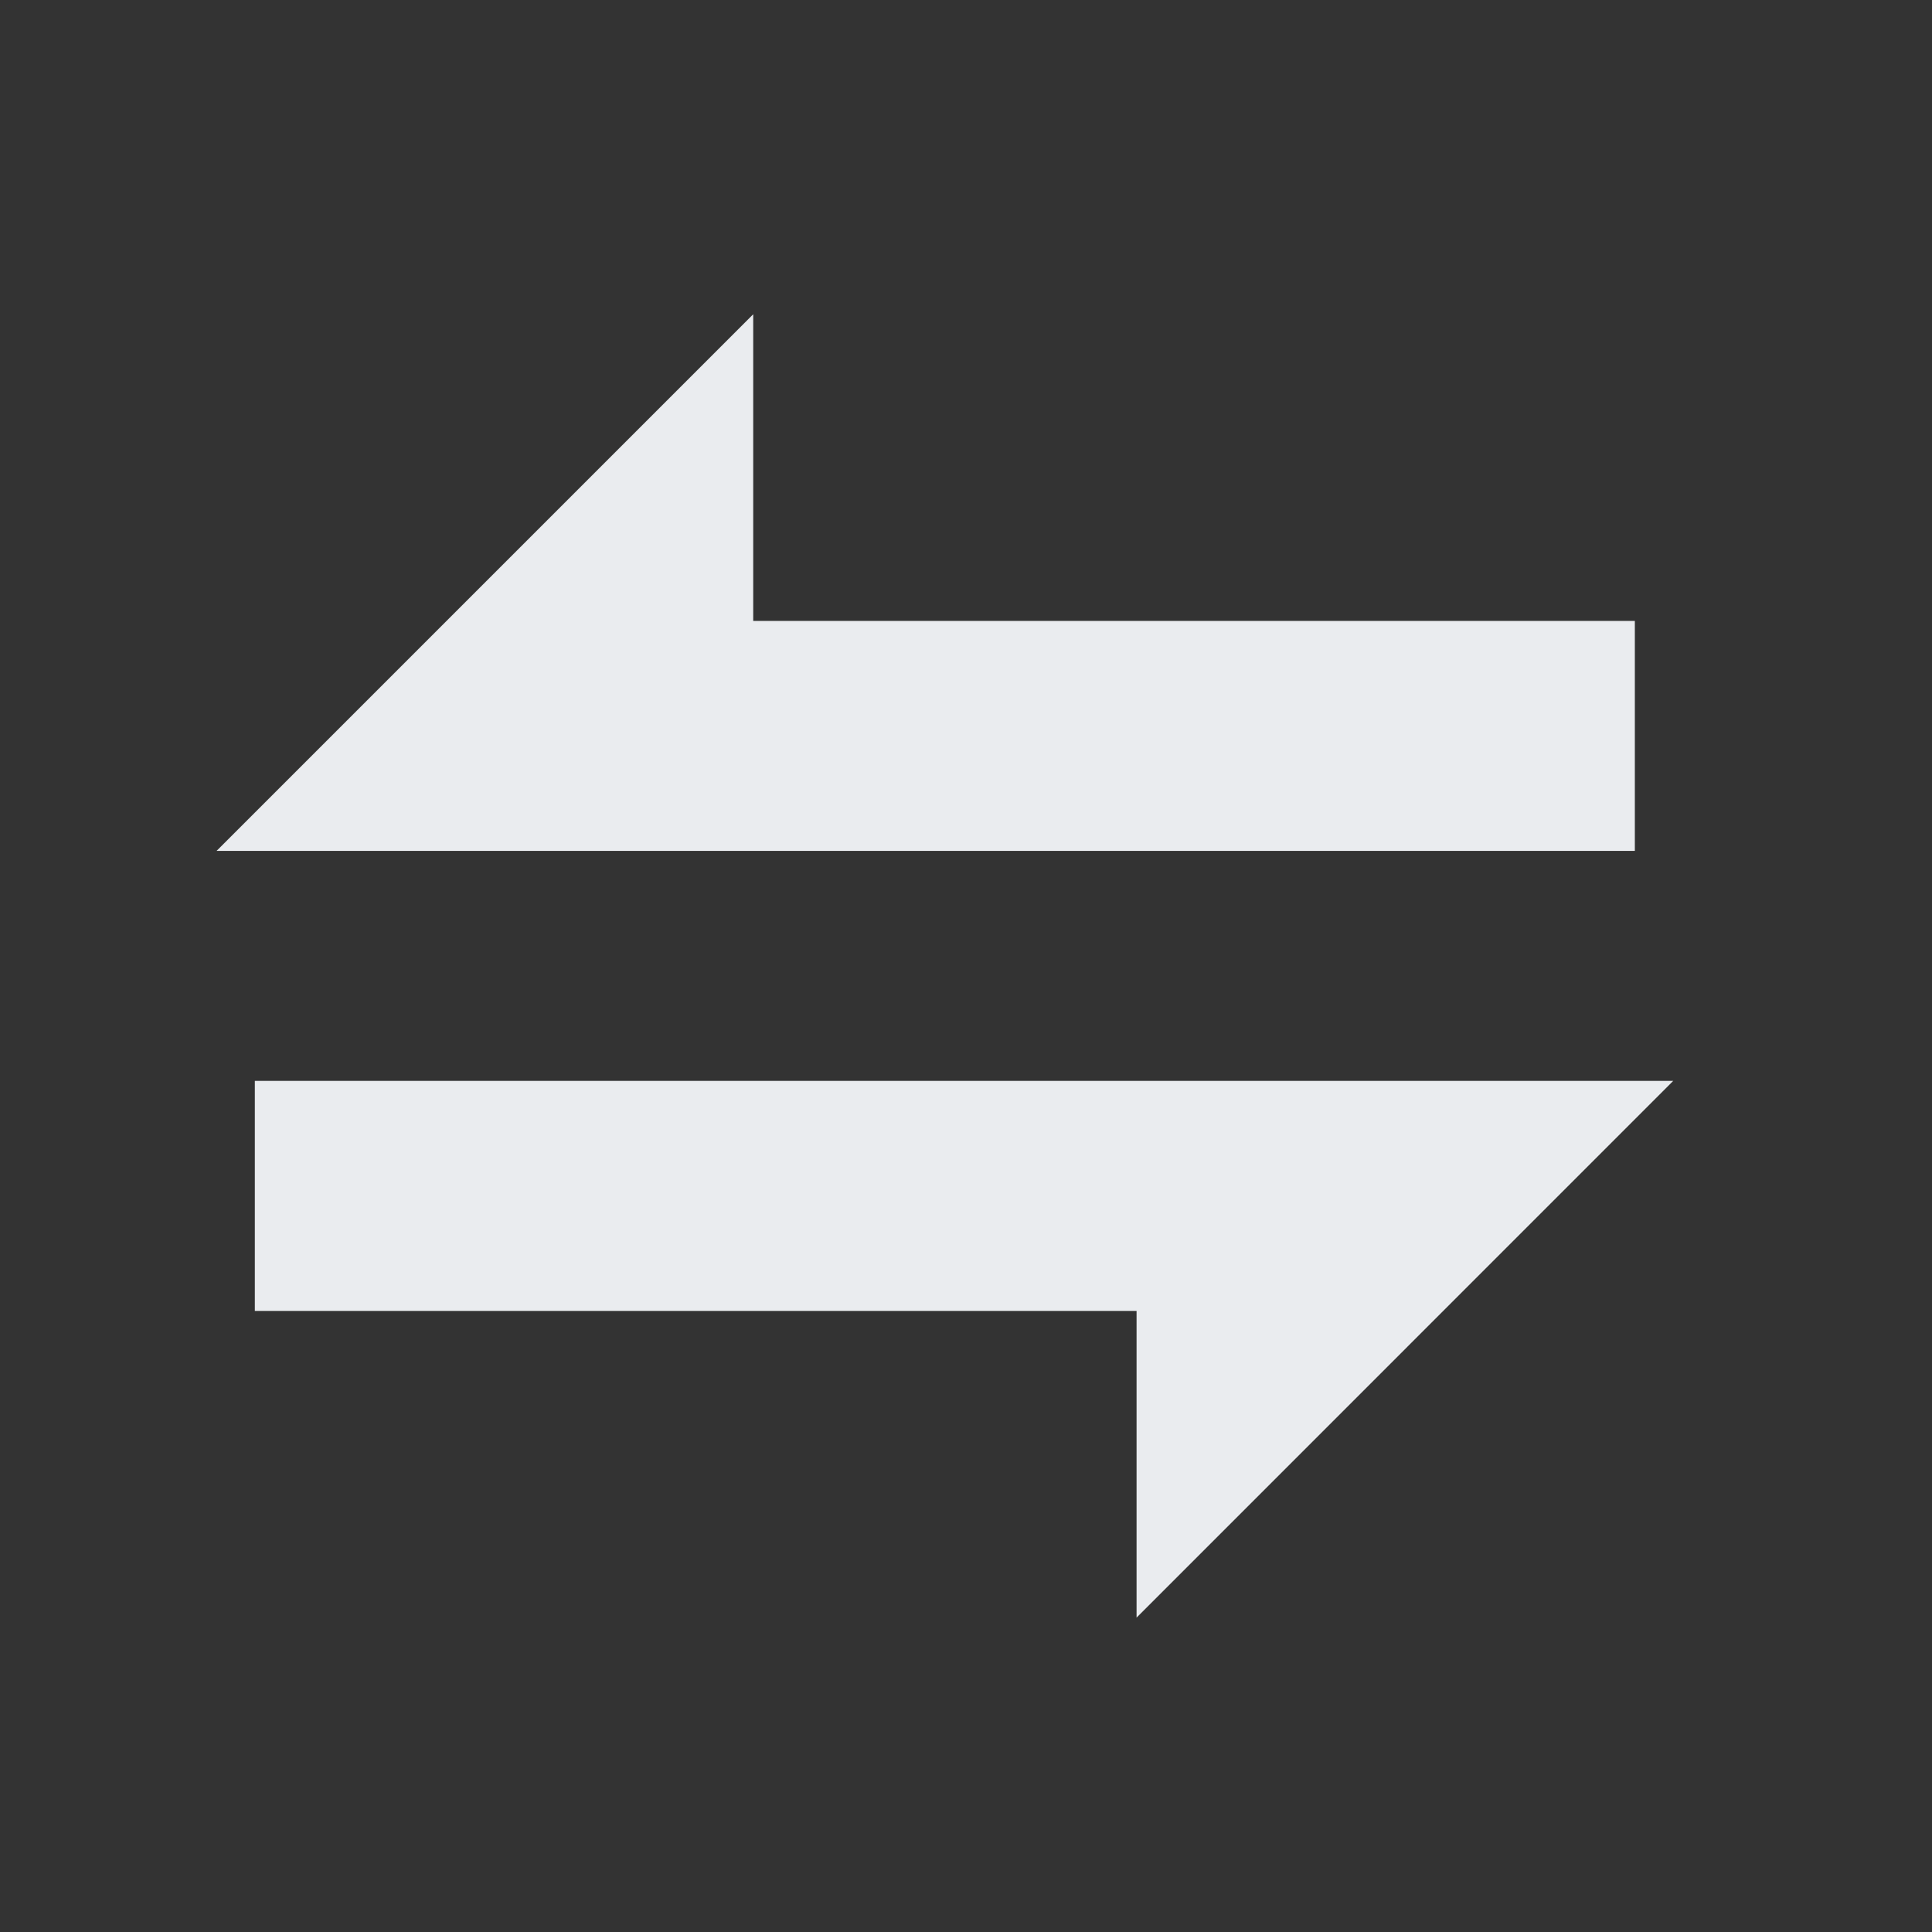
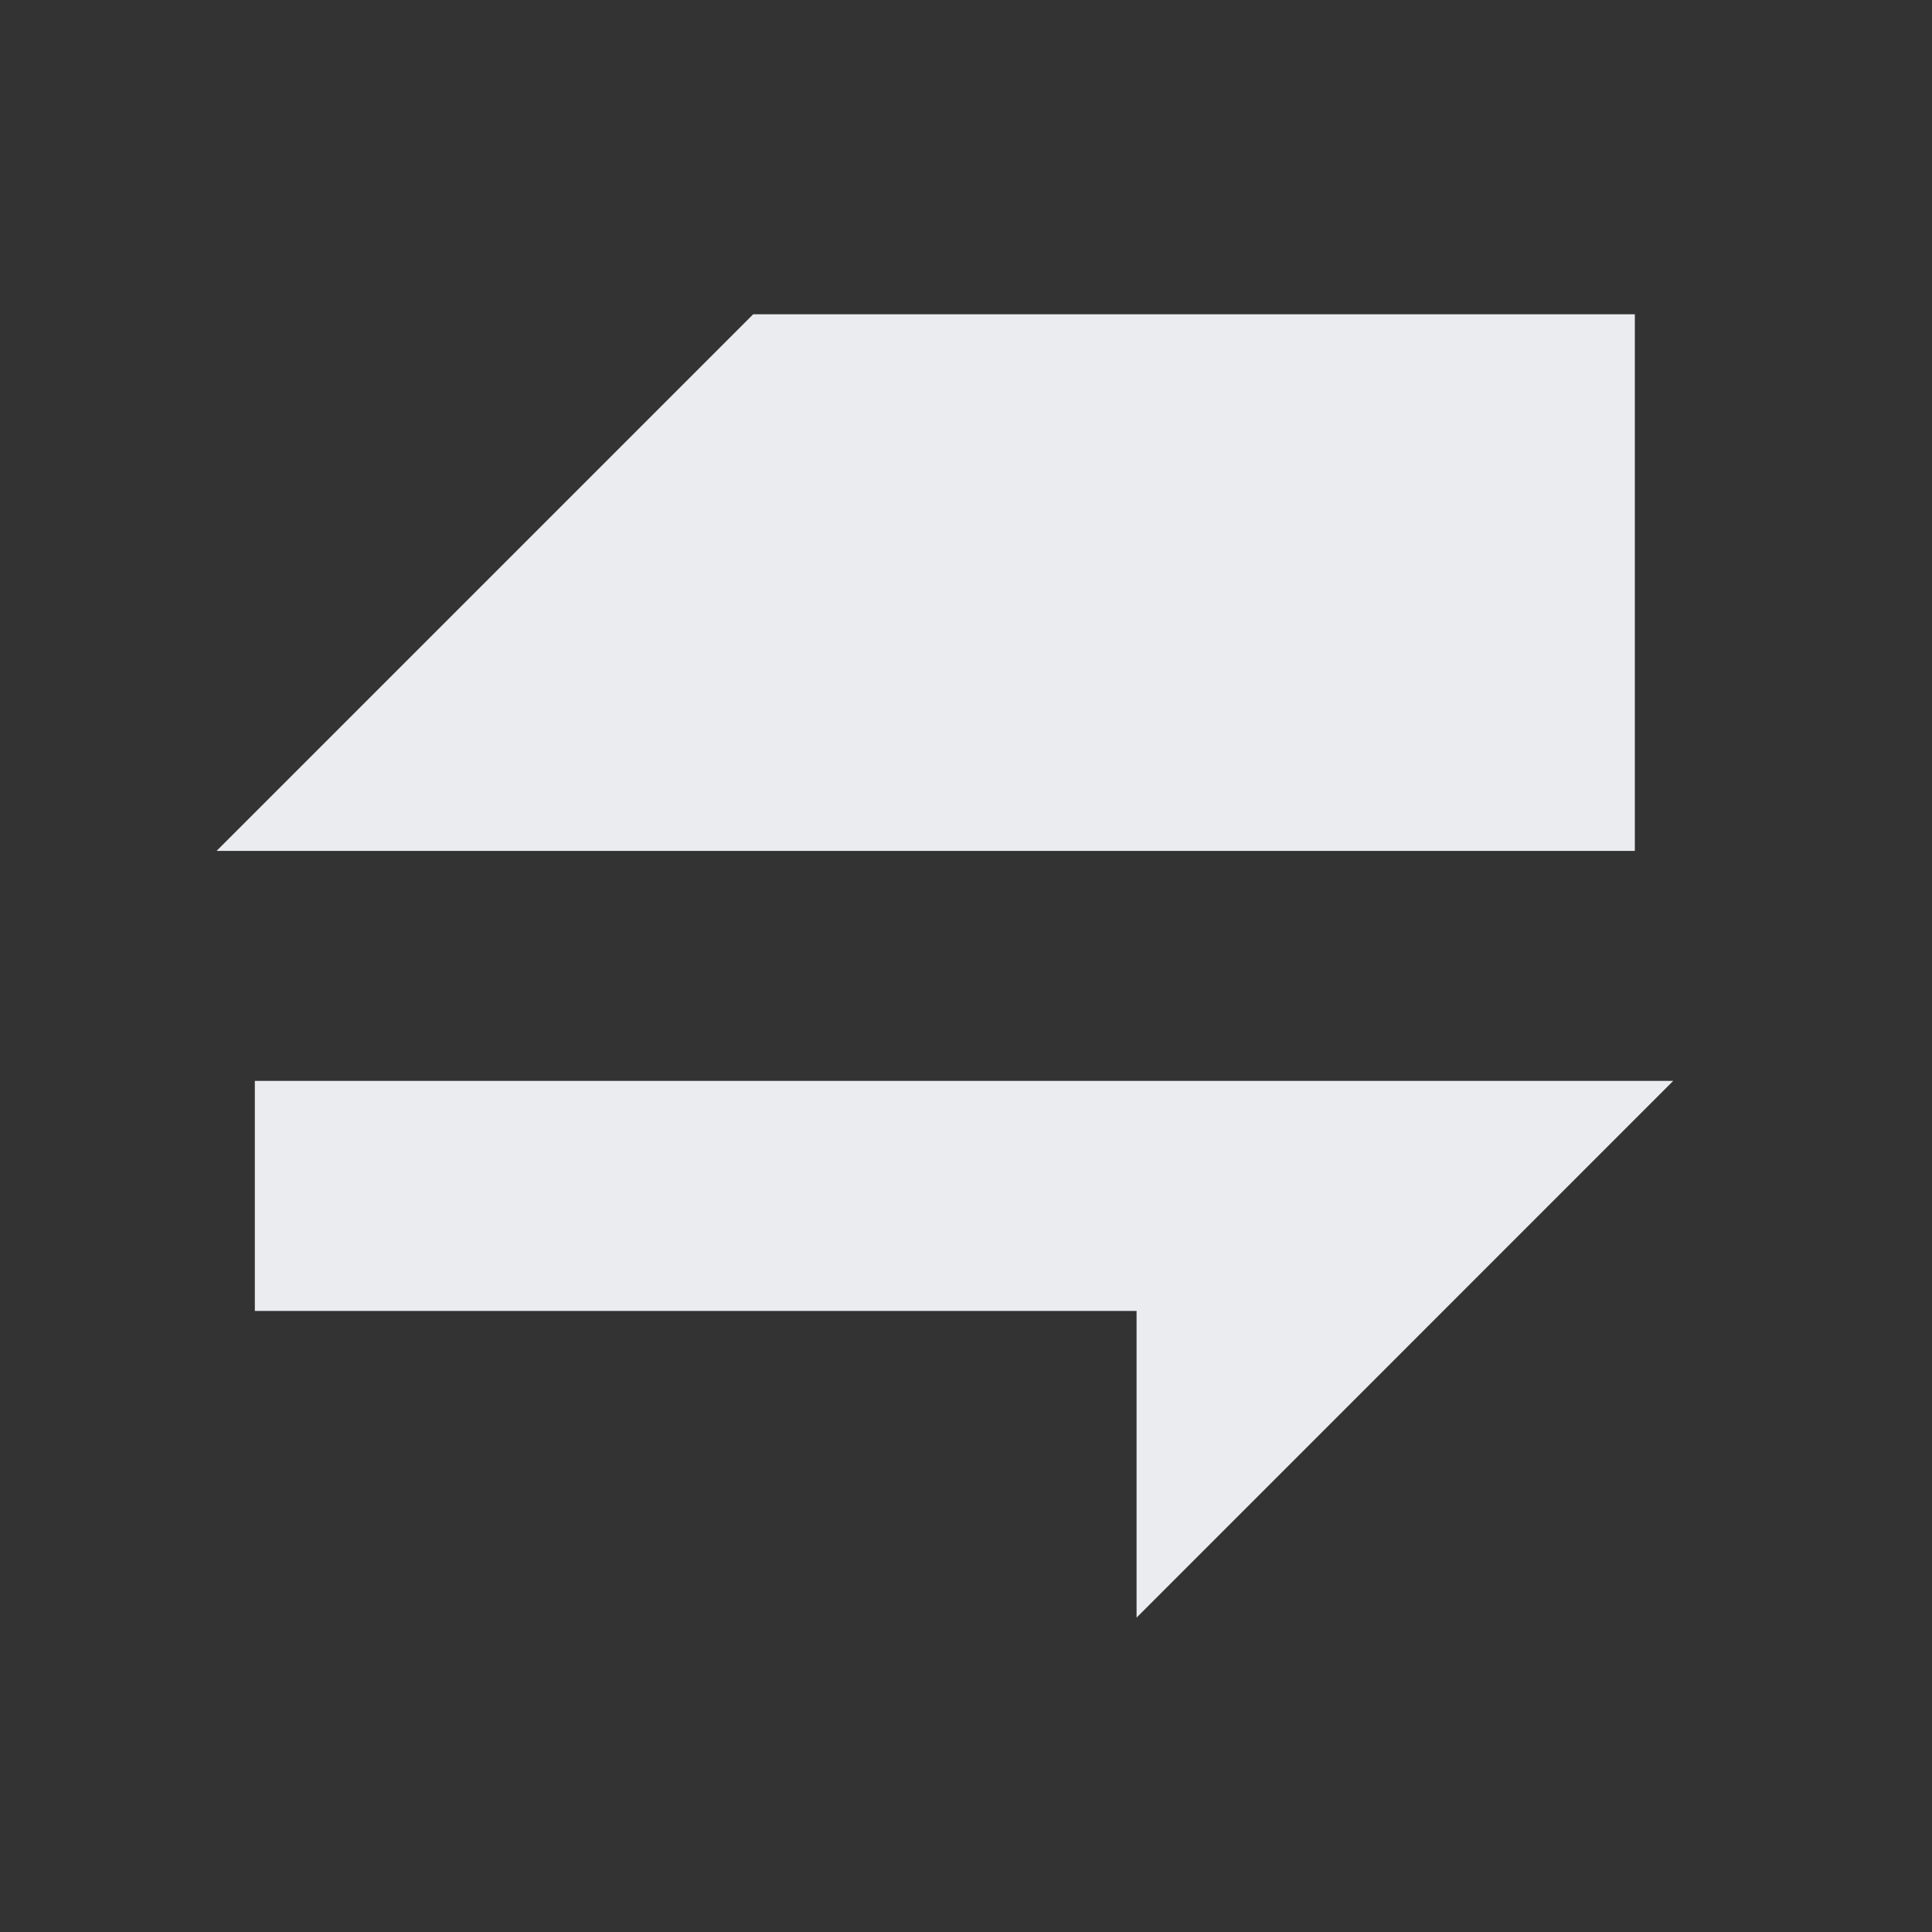
<svg xmlns="http://www.w3.org/2000/svg" width="21" height="21" viewBox="0 0 21 21" fill="none">
  <rect x="0" y="0" width="21" height="21" fill="#333333" stroke="none" />
-   <path d="M17.77 6.749V9.249H2.354L8.187 3.416V6.749H17.77ZM2.77 14.249V11.749H18.187L12.354 17.583V14.249H2.77Z" fill="#EAECEF" />
+   <path d="M17.77 6.749V9.249H2.354L8.187 3.416H17.77ZM2.77 14.249V11.749H18.187L12.354 17.583V14.249H2.77Z" fill="#EAECEF" />
</svg>